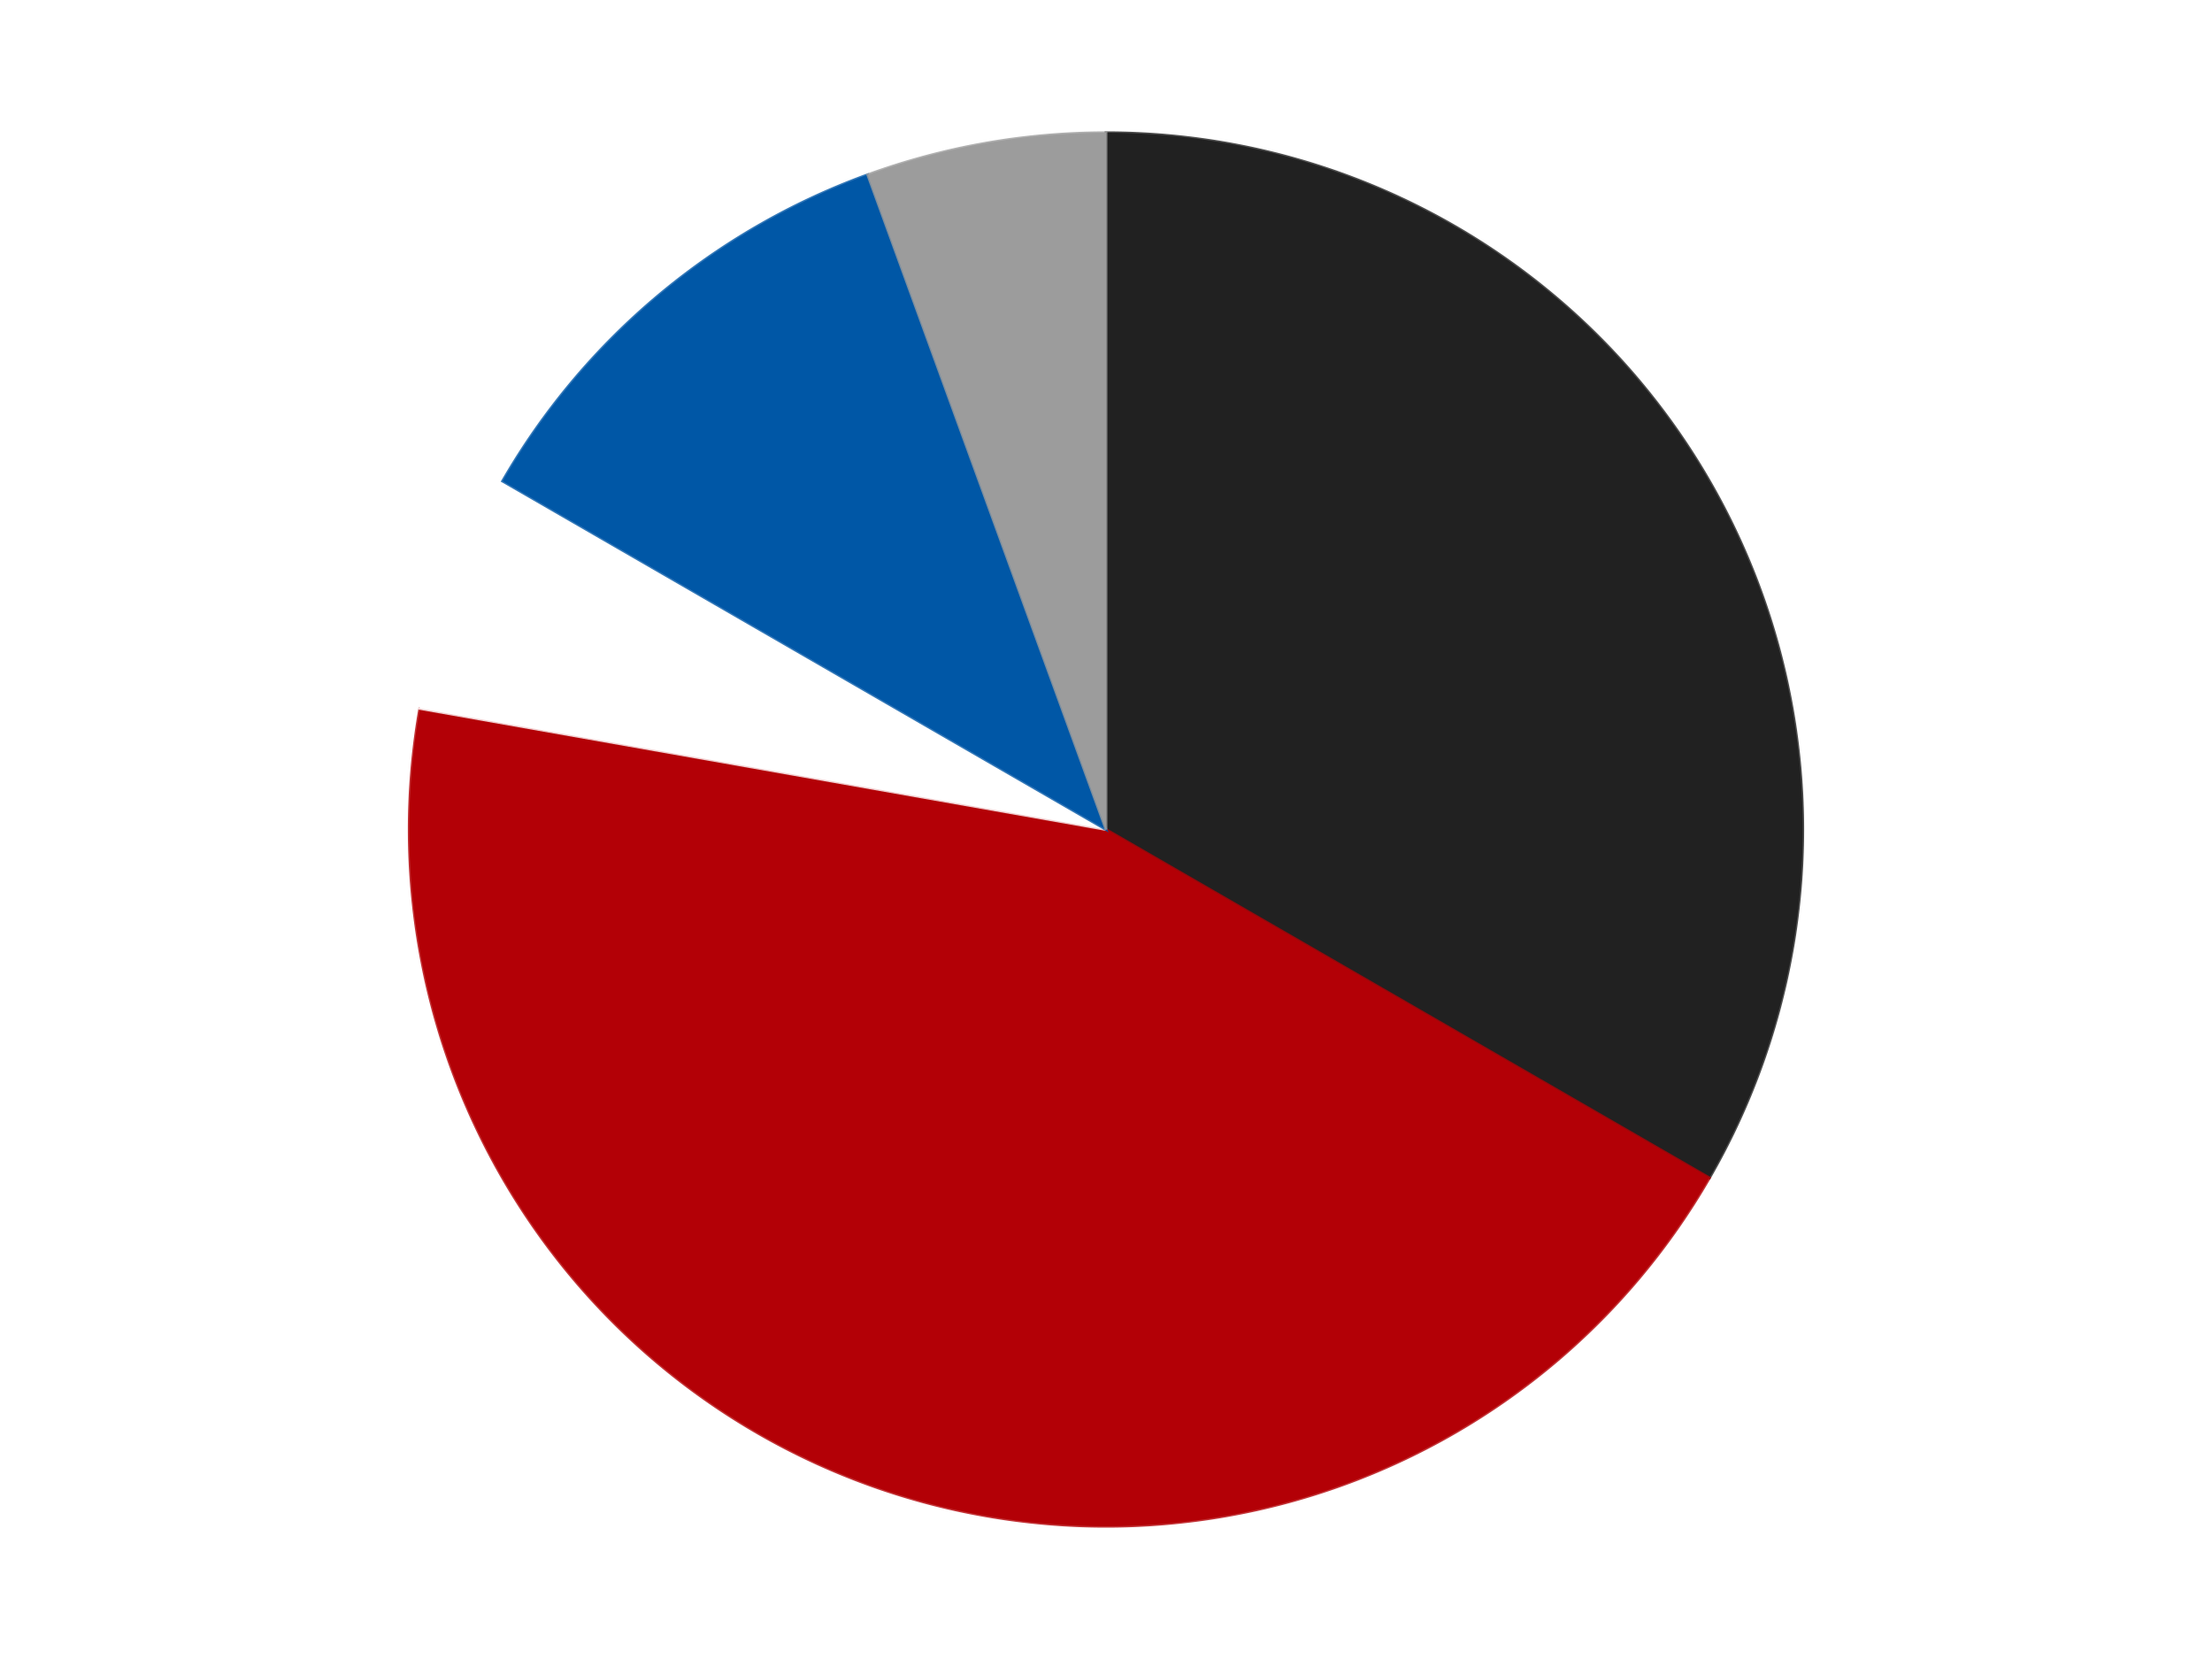
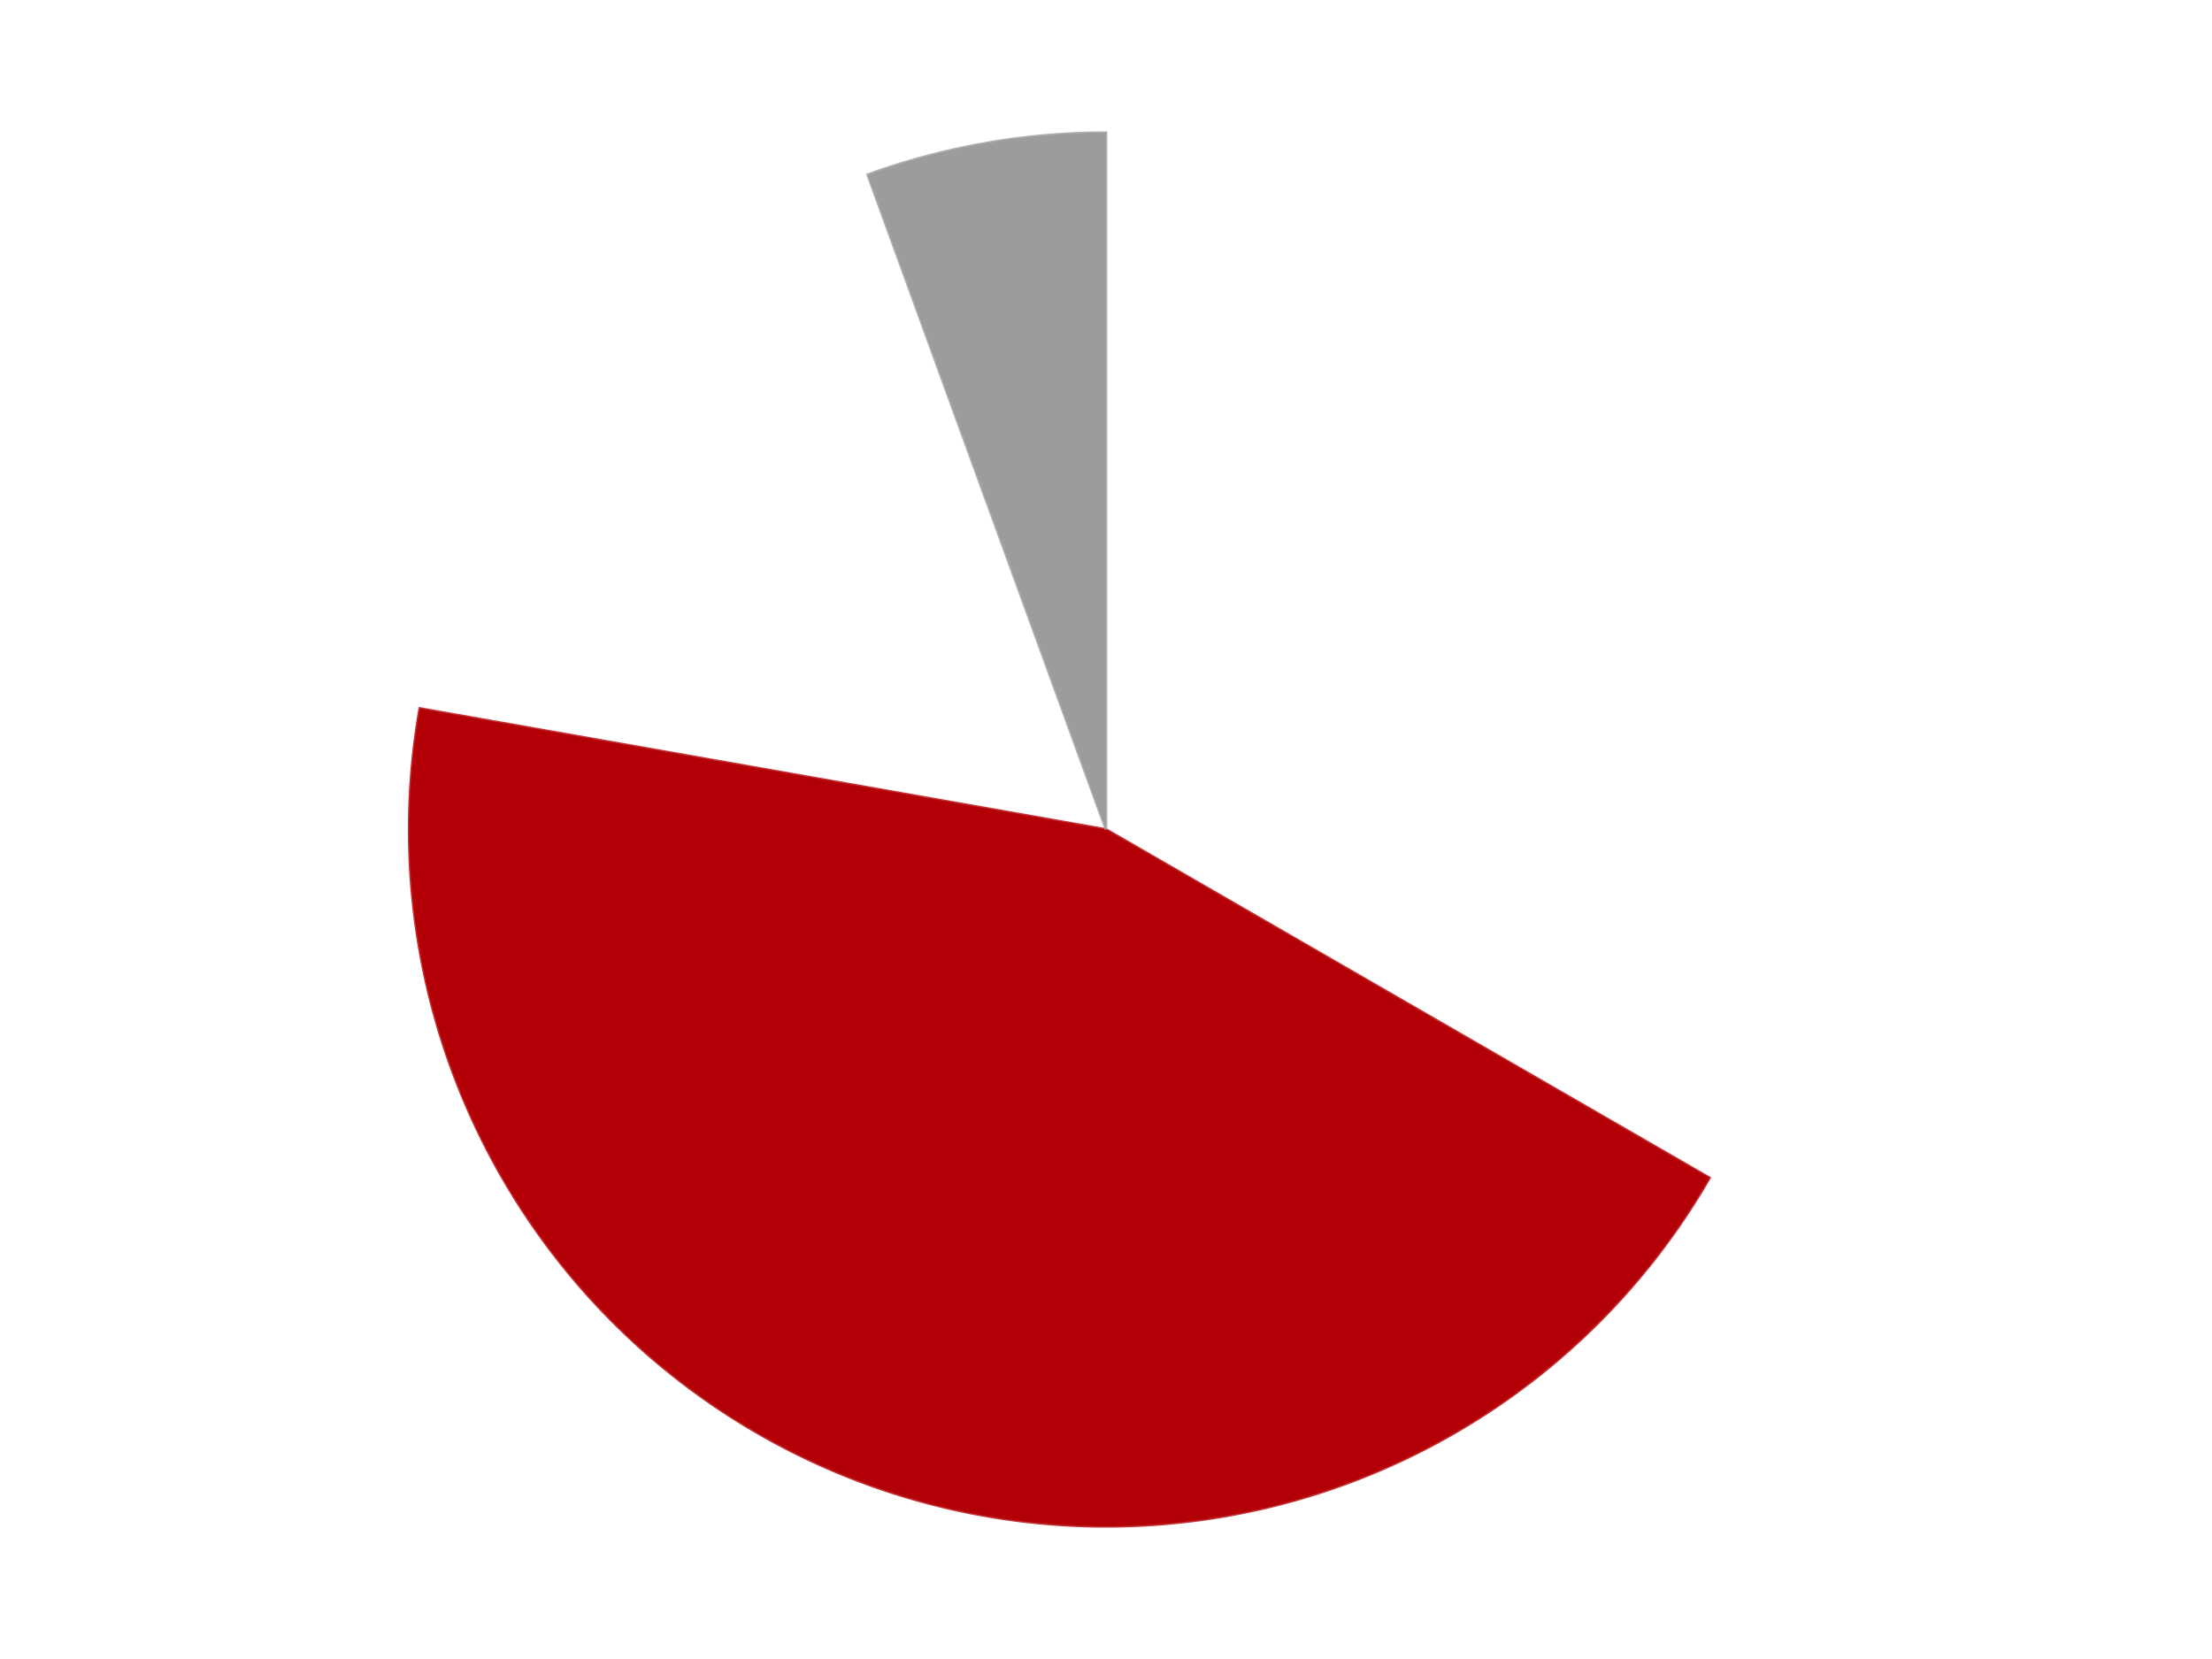
<svg xmlns="http://www.w3.org/2000/svg" xmlns:xlink="http://www.w3.org/1999/xlink" id="chart-5713b3ed-42b1-4849-931d-84bcadb402e6" class="pygal-chart" viewBox="0 0 800 600">
  <defs>
    <style type="text/css">#chart-5713b3ed-42b1-4849-931d-84bcadb402e6{-webkit-user-select:none;-webkit-font-smoothing:antialiased;font-family:Consolas,"Liberation Mono",Menlo,Courier,monospace}#chart-5713b3ed-42b1-4849-931d-84bcadb402e6 .title{font-family:Consolas,"Liberation Mono",Menlo,Courier,monospace;font-size:16px}#chart-5713b3ed-42b1-4849-931d-84bcadb402e6 .legends .legend text{font-family:Consolas,"Liberation Mono",Menlo,Courier,monospace;font-size:14px}#chart-5713b3ed-42b1-4849-931d-84bcadb402e6 .axis text{font-family:Consolas,"Liberation Mono",Menlo,Courier,monospace;font-size:10px}#chart-5713b3ed-42b1-4849-931d-84bcadb402e6 .axis text.major{font-family:Consolas,"Liberation Mono",Menlo,Courier,monospace;font-size:10px}#chart-5713b3ed-42b1-4849-931d-84bcadb402e6 .text-overlay text.value{font-family:Consolas,"Liberation Mono",Menlo,Courier,monospace;font-size:16px}#chart-5713b3ed-42b1-4849-931d-84bcadb402e6 .text-overlay text.label{font-family:Consolas,"Liberation Mono",Menlo,Courier,monospace;font-size:10px}#chart-5713b3ed-42b1-4849-931d-84bcadb402e6 .tooltip{font-family:Consolas,"Liberation Mono",Menlo,Courier,monospace;font-size:14px}#chart-5713b3ed-42b1-4849-931d-84bcadb402e6 text.no_data{font-family:Consolas,"Liberation Mono",Menlo,Courier,monospace;font-size:64px}
#chart-5713b3ed-42b1-4849-931d-84bcadb402e6{background-color:transparent}#chart-5713b3ed-42b1-4849-931d-84bcadb402e6 path,#chart-5713b3ed-42b1-4849-931d-84bcadb402e6 line,#chart-5713b3ed-42b1-4849-931d-84bcadb402e6 rect,#chart-5713b3ed-42b1-4849-931d-84bcadb402e6 circle{-webkit-transition:150ms;-moz-transition:150ms;transition:150ms}#chart-5713b3ed-42b1-4849-931d-84bcadb402e6 .graph &gt; .background{fill:transparent}#chart-5713b3ed-42b1-4849-931d-84bcadb402e6 .plot &gt; .background{fill:transparent}#chart-5713b3ed-42b1-4849-931d-84bcadb402e6 .graph{fill:rgba(0,0,0,.87)}#chart-5713b3ed-42b1-4849-931d-84bcadb402e6 text.no_data{fill:rgba(0,0,0,1)}#chart-5713b3ed-42b1-4849-931d-84bcadb402e6 .title{fill:rgba(0,0,0,1)}#chart-5713b3ed-42b1-4849-931d-84bcadb402e6 .legends .legend text{fill:rgba(0,0,0,.87)}#chart-5713b3ed-42b1-4849-931d-84bcadb402e6 .legends .legend:hover text{fill:rgba(0,0,0,1)}#chart-5713b3ed-42b1-4849-931d-84bcadb402e6 .axis .line{stroke:rgba(0,0,0,1)}#chart-5713b3ed-42b1-4849-931d-84bcadb402e6 .axis .guide.line{stroke:rgba(0,0,0,.54)}#chart-5713b3ed-42b1-4849-931d-84bcadb402e6 .axis .major.line{stroke:rgba(0,0,0,.87)}#chart-5713b3ed-42b1-4849-931d-84bcadb402e6 .axis text.major{fill:rgba(0,0,0,1)}#chart-5713b3ed-42b1-4849-931d-84bcadb402e6 .axis.y .guides:hover .guide.line,#chart-5713b3ed-42b1-4849-931d-84bcadb402e6 .line-graph .axis.x .guides:hover .guide.line,#chart-5713b3ed-42b1-4849-931d-84bcadb402e6 .stackedline-graph .axis.x .guides:hover .guide.line,#chart-5713b3ed-42b1-4849-931d-84bcadb402e6 .xy-graph .axis.x .guides:hover .guide.line{stroke:rgba(0,0,0,1)}#chart-5713b3ed-42b1-4849-931d-84bcadb402e6 .axis .guides:hover text{fill:rgba(0,0,0,1)}#chart-5713b3ed-42b1-4849-931d-84bcadb402e6 .reactive{fill-opacity:1.0;stroke-opacity:.8;stroke-width:1}#chart-5713b3ed-42b1-4849-931d-84bcadb402e6 .ci{stroke:rgba(0,0,0,.87)}#chart-5713b3ed-42b1-4849-931d-84bcadb402e6 .reactive.active,#chart-5713b3ed-42b1-4849-931d-84bcadb402e6 .active .reactive{fill-opacity:0.6;stroke-opacity:.9;stroke-width:4}#chart-5713b3ed-42b1-4849-931d-84bcadb402e6 .ci .reactive.active{stroke-width:1.5}#chart-5713b3ed-42b1-4849-931d-84bcadb402e6 .series text{fill:rgba(0,0,0,1)}#chart-5713b3ed-42b1-4849-931d-84bcadb402e6 .tooltip rect{fill:transparent;stroke:rgba(0,0,0,1);-webkit-transition:opacity 150ms;-moz-transition:opacity 150ms;transition:opacity 150ms}#chart-5713b3ed-42b1-4849-931d-84bcadb402e6 .tooltip .label{fill:rgba(0,0,0,.87)}#chart-5713b3ed-42b1-4849-931d-84bcadb402e6 .tooltip .label{fill:rgba(0,0,0,.87)}#chart-5713b3ed-42b1-4849-931d-84bcadb402e6 .tooltip .legend{font-size:.8em;fill:rgba(0,0,0,.54)}#chart-5713b3ed-42b1-4849-931d-84bcadb402e6 .tooltip .x_label{font-size:.6em;fill:rgba(0,0,0,1)}#chart-5713b3ed-42b1-4849-931d-84bcadb402e6 .tooltip .xlink{font-size:.5em;text-decoration:underline}#chart-5713b3ed-42b1-4849-931d-84bcadb402e6 .tooltip .value{font-size:1.5em}#chart-5713b3ed-42b1-4849-931d-84bcadb402e6 .bound{font-size:.5em}#chart-5713b3ed-42b1-4849-931d-84bcadb402e6 .max-value{font-size:.75em;fill:rgba(0,0,0,.54)}#chart-5713b3ed-42b1-4849-931d-84bcadb402e6 .map-element{fill:transparent;stroke:rgba(0,0,0,.54) !important}#chart-5713b3ed-42b1-4849-931d-84bcadb402e6 .map-element .reactive{fill-opacity:inherit;stroke-opacity:inherit}#chart-5713b3ed-42b1-4849-931d-84bcadb402e6 .color-0,#chart-5713b3ed-42b1-4849-931d-84bcadb402e6 .color-0 a:visited{stroke:#F44336;fill:#F44336}#chart-5713b3ed-42b1-4849-931d-84bcadb402e6 .color-1,#chart-5713b3ed-42b1-4849-931d-84bcadb402e6 .color-1 a:visited{stroke:#3F51B5;fill:#3F51B5}#chart-5713b3ed-42b1-4849-931d-84bcadb402e6 .color-2,#chart-5713b3ed-42b1-4849-931d-84bcadb402e6 .color-2 a:visited{stroke:#009688;fill:#009688}#chart-5713b3ed-42b1-4849-931d-84bcadb402e6 .color-3,#chart-5713b3ed-42b1-4849-931d-84bcadb402e6 .color-3 a:visited{stroke:#FFC107;fill:#FFC107}#chart-5713b3ed-42b1-4849-931d-84bcadb402e6 .color-4,#chart-5713b3ed-42b1-4849-931d-84bcadb402e6 .color-4 a:visited{stroke:#FF5722;fill:#FF5722}#chart-5713b3ed-42b1-4849-931d-84bcadb402e6 .text-overlay .color-0 text{fill:black}#chart-5713b3ed-42b1-4849-931d-84bcadb402e6 .text-overlay .color-1 text{fill:black}#chart-5713b3ed-42b1-4849-931d-84bcadb402e6 .text-overlay .color-2 text{fill:black}#chart-5713b3ed-42b1-4849-931d-84bcadb402e6 .text-overlay .color-3 text{fill:black}#chart-5713b3ed-42b1-4849-931d-84bcadb402e6 .text-overlay .color-4 text{fill:black}
#chart-5713b3ed-42b1-4849-931d-84bcadb402e6 text.no_data{text-anchor:middle}#chart-5713b3ed-42b1-4849-931d-84bcadb402e6 .guide.line{fill:none}#chart-5713b3ed-42b1-4849-931d-84bcadb402e6 .centered{text-anchor:middle}#chart-5713b3ed-42b1-4849-931d-84bcadb402e6 .title{text-anchor:middle}#chart-5713b3ed-42b1-4849-931d-84bcadb402e6 .legends .legend text{fill-opacity:1}#chart-5713b3ed-42b1-4849-931d-84bcadb402e6 .axis.x text{text-anchor:middle}#chart-5713b3ed-42b1-4849-931d-84bcadb402e6 .axis.x:not(.web) text[transform]{text-anchor:start}#chart-5713b3ed-42b1-4849-931d-84bcadb402e6 .axis.x:not(.web) text[transform].backwards{text-anchor:end}#chart-5713b3ed-42b1-4849-931d-84bcadb402e6 .axis.y text{text-anchor:end}#chart-5713b3ed-42b1-4849-931d-84bcadb402e6 .axis.y text[transform].backwards{text-anchor:start}#chart-5713b3ed-42b1-4849-931d-84bcadb402e6 .axis.y2 text{text-anchor:start}#chart-5713b3ed-42b1-4849-931d-84bcadb402e6 .axis.y2 text[transform].backwards{text-anchor:end}#chart-5713b3ed-42b1-4849-931d-84bcadb402e6 .axis .guide.line{stroke-dasharray:4,4;stroke:black}#chart-5713b3ed-42b1-4849-931d-84bcadb402e6 .axis .major.guide.line{stroke-dasharray:6,6;stroke:black}#chart-5713b3ed-42b1-4849-931d-84bcadb402e6 .horizontal .axis.y .guide.line,#chart-5713b3ed-42b1-4849-931d-84bcadb402e6 .horizontal .axis.y2 .guide.line,#chart-5713b3ed-42b1-4849-931d-84bcadb402e6 .vertical .axis.x .guide.line{opacity:0}#chart-5713b3ed-42b1-4849-931d-84bcadb402e6 .horizontal .axis.always_show .guide.line,#chart-5713b3ed-42b1-4849-931d-84bcadb402e6 .vertical .axis.always_show .guide.line{opacity:1 !important}#chart-5713b3ed-42b1-4849-931d-84bcadb402e6 .axis.y .guides:hover .guide.line,#chart-5713b3ed-42b1-4849-931d-84bcadb402e6 .axis.y2 .guides:hover .guide.line,#chart-5713b3ed-42b1-4849-931d-84bcadb402e6 .axis.x .guides:hover .guide.line{opacity:1}#chart-5713b3ed-42b1-4849-931d-84bcadb402e6 .axis .guides:hover text{opacity:1}#chart-5713b3ed-42b1-4849-931d-84bcadb402e6 .nofill{fill:none}#chart-5713b3ed-42b1-4849-931d-84bcadb402e6 .subtle-fill{fill-opacity:.2}#chart-5713b3ed-42b1-4849-931d-84bcadb402e6 .dot{stroke-width:1px;fill-opacity:1;stroke-opacity:1}#chart-5713b3ed-42b1-4849-931d-84bcadb402e6 .dot.active{stroke-width:5px}#chart-5713b3ed-42b1-4849-931d-84bcadb402e6 .dot.negative{fill:transparent}#chart-5713b3ed-42b1-4849-931d-84bcadb402e6 text,#chart-5713b3ed-42b1-4849-931d-84bcadb402e6 tspan{stroke:none !important}#chart-5713b3ed-42b1-4849-931d-84bcadb402e6 .series text.active{opacity:1}#chart-5713b3ed-42b1-4849-931d-84bcadb402e6 .tooltip rect{fill-opacity:.95;stroke-width:.5}#chart-5713b3ed-42b1-4849-931d-84bcadb402e6 .tooltip text{fill-opacity:1}#chart-5713b3ed-42b1-4849-931d-84bcadb402e6 .showable{visibility:hidden}#chart-5713b3ed-42b1-4849-931d-84bcadb402e6 .showable.shown{visibility:visible}#chart-5713b3ed-42b1-4849-931d-84bcadb402e6 .gauge-background{fill:rgba(229,229,229,1);stroke:none}#chart-5713b3ed-42b1-4849-931d-84bcadb402e6 .bg-lines{stroke:transparent;stroke-width:2px}</style>
    <script type="text/javascript">window.pygal = window.pygal || {};window.pygal.config = window.pygal.config || {};window.pygal.config['5713b3ed-42b1-4849-931d-84bcadb402e6'] = {"allow_interruptions": false, "box_mode": "extremes", "classes": ["pygal-chart"], "css": ["file://style.css", "file://graph.css"], "defs": [], "disable_xml_declaration": false, "dots_size": 2.5, "dynamic_print_values": false, "explicit_size": false, "fill": false, "force_uri_protocol": "https", "formatter": null, "half_pie": false, "height": 600, "include_x_axis": false, "inner_radius": 0, "interpolate": null, "interpolation_parameters": {}, "interpolation_precision": 250, "inverse_y_axis": false, "js": ["//kozea.github.io/pygal.js/2.0.x/pygal-tooltips.min.js"], "legend_at_bottom": false, "legend_at_bottom_columns": null, "legend_box_size": 12, "logarithmic": false, "margin": 20, "margin_bottom": null, "margin_left": null, "margin_right": null, "margin_top": null, "max_scale": 16, "min_scale": 4, "missing_value_fill_truncation": "x", "no_data_text": "No data", "no_prefix": false, "order_min": null, "pretty_print": false, "print_labels": false, "print_values": false, "print_values_position": "center", "print_zeroes": true, "range": null, "rounded_bars": null, "secondary_range": null, "show_dots": true, "show_legend": false, "show_minor_x_labels": true, "show_minor_y_labels": true, "show_only_major_dots": false, "show_x_guides": false, "show_x_labels": true, "show_y_guides": true, "show_y_labels": true, "spacing": 10, "stack_from_top": false, "strict": false, "stroke": true, "stroke_style": null, "style": {"background": "transparent", "ci_colors": [], "colors": ["#F44336", "#3F51B5", "#009688", "#FFC107", "#FF5722", "#9C27B0", "#03A9F4", "#8BC34A", "#FF9800", "#E91E63", "#2196F3", "#4CAF50", "#FFEB3B", "#673AB7", "#00BCD4", "#CDDC39", "#9E9E9E", "#607D8B"], "dot_opacity": "1", "font_family": "Consolas, \"Liberation Mono\", Menlo, Courier, monospace", "foreground": "rgba(0, 0, 0, .87)", "foreground_strong": "rgba(0, 0, 0, 1)", "foreground_subtle": "rgba(0, 0, 0, .54)", "guide_stroke_color": "black", "guide_stroke_dasharray": "4,4", "label_font_family": "Consolas, \"Liberation Mono\", Menlo, Courier, monospace", "label_font_size": 10, "legend_font_family": "Consolas, \"Liberation Mono\", Menlo, Courier, monospace", "legend_font_size": 14, "major_guide_stroke_color": "black", "major_guide_stroke_dasharray": "6,6", "major_label_font_family": "Consolas, \"Liberation Mono\", Menlo, Courier, monospace", "major_label_font_size": 10, "no_data_font_family": "Consolas, \"Liberation Mono\", Menlo, Courier, monospace", "no_data_font_size": 64, "opacity": "1.0", "opacity_hover": "0.6", "plot_background": "transparent", "stroke_opacity": ".8", "stroke_opacity_hover": ".9", "stroke_width": "1", "stroke_width_hover": "4", "title_font_family": "Consolas, \"Liberation Mono\", Menlo, Courier, monospace", "title_font_size": 16, "tooltip_font_family": "Consolas, \"Liberation Mono\", Menlo, Courier, monospace", "tooltip_font_size": 14, "transition": "150ms", "value_background": "rgba(229, 229, 229, 1)", "value_colors": [], "value_font_family": "Consolas, \"Liberation Mono\", Menlo, Courier, monospace", "value_font_size": 16, "value_label_font_family": "Consolas, \"Liberation Mono\", Menlo, Courier, monospace", "value_label_font_size": 10}, "title": null, "tooltip_border_radius": 0, "tooltip_fancy_mode": true, "truncate_label": null, "truncate_legend": null, "width": 800, "x_label_rotation": 0, "x_labels": null, "x_labels_major": null, "x_labels_major_count": null, "x_labels_major_every": null, "x_title": null, "xrange": null, "y_label_rotation": 0, "y_labels": null, "y_labels_major": null, "y_labels_major_count": null, "y_labels_major_every": null, "y_title": null, "zero": 0, "legends": ["Black", "Red", "White", "Blue", "Light Gray"]}</script>
    <script type="text/javascript" xlink:href="https://kozea.github.io/pygal.js/2.0.x/pygal-tooltips.min.js" />
  </defs>
  <title>Pygal</title>
  <g class="graph pie-graph vertical">
-     <rect x="0" y="0" width="800" height="600" class="background" />
    <g transform="translate(20, 20)" class="plot">
      <rect x="0" y="0" width="760" height="560" class="background" />
      <g class="series serie-0 color-0">
        <g class="slices">
          <g class="slice" style="fill: #212121; stroke: #212121">
-             <path d="M380 28 A252 252 0 0 1 598.238 406 L380 280 A0 0 0 0 0 380 280 z" class="slice reactive tooltip-trigger" />
            <desc class="value">6</desc>
            <desc class="x centered">489.1192008768393</desc>
            <desc class="y centered">217.0</desc>
          </g>
        </g>
      </g>
      <g class="series serie-1 color-1">
        <g class="slices">
          <g class="slice" style="fill: #B30006; stroke: #B30006">
            <path d="M598.238 406 A252 252 0 0 1 131.828 236.241 L380 280 A0 0 0 0 0 380 280 z" class="slice reactive tooltip-trigger" />
            <desc class="value">8</desc>
            <desc class="x centered">336.9054619409658</desc>
            <desc class="y centered">398.40127021902447</desc>
          </g>
        </g>
      </g>
      <g class="series serie-2 color-2">
        <g class="slices">
          <g class="slice" style="fill: #FFFFFF; stroke: #FFFFFF">
-             <path d="M131.828 236.241 A252 252 0 0 1 161.762 154 L380 280 A0 0 0 0 0 380 280 z" class="slice reactive tooltip-trigger" />
            <desc class="value">1</desc>
            <desc class="x centered">261.59872978097553</desc>
            <desc class="y centered">236.9054619409658</desc>
          </g>
        </g>
      </g>
      <g class="series serie-3 color-3">
        <g class="slices">
          <g class="slice" style="fill: #0057A6; stroke: #0057A6">
-             <path d="M161.762 154 A252 252 0 0 1 293.811 43.197 L380 280 A0 0 0 0 0 380 280 z" class="slice reactive tooltip-trigger" />
            <desc class="value">2</desc>
            <desc class="x centered">299.00876117949593</desc>
            <desc class="y centered">183.47840016700889</desc>
          </g>
        </g>
      </g>
      <g class="series serie-4 color-4">
        <g class="slices">
          <g class="slice" style="fill: #9C9C9C; stroke: #9C9C9C">
            <path d="M293.811 43.197 A252 252 0 0 1 380 28 L380 280 A0 0 0 0 0 380 280 z" class="slice reactive tooltip-trigger" />
            <desc class="value">1</desc>
            <desc class="x centered">358.12032961396665</desc>
            <desc class="y centered">155.9142231204618</desc>
          </g>
        </g>
      </g>
    </g>
    <g class="titles" />
    <g transform="translate(20, 20)" class="plot overlay">
      <g class="series serie-0 color-0" />
      <g class="series serie-1 color-1" />
      <g class="series serie-2 color-2" />
      <g class="series serie-3 color-3" />
      <g class="series serie-4 color-4" />
    </g>
    <g transform="translate(20, 20)" class="plot text-overlay">
      <g class="series serie-0 color-0" />
      <g class="series serie-1 color-1" />
      <g class="series serie-2 color-2" />
      <g class="series serie-3 color-3" />
      <g class="series serie-4 color-4" />
    </g>
    <g transform="translate(20, 20)" class="plot tooltip-overlay">
      <g transform="translate(0 0)" style="opacity: 0" class="tooltip">
        <rect rx="0" ry="0" width="0" height="0" class="tooltip-box" />
        <g class="text" />
      </g>
    </g>
  </g>
</svg>